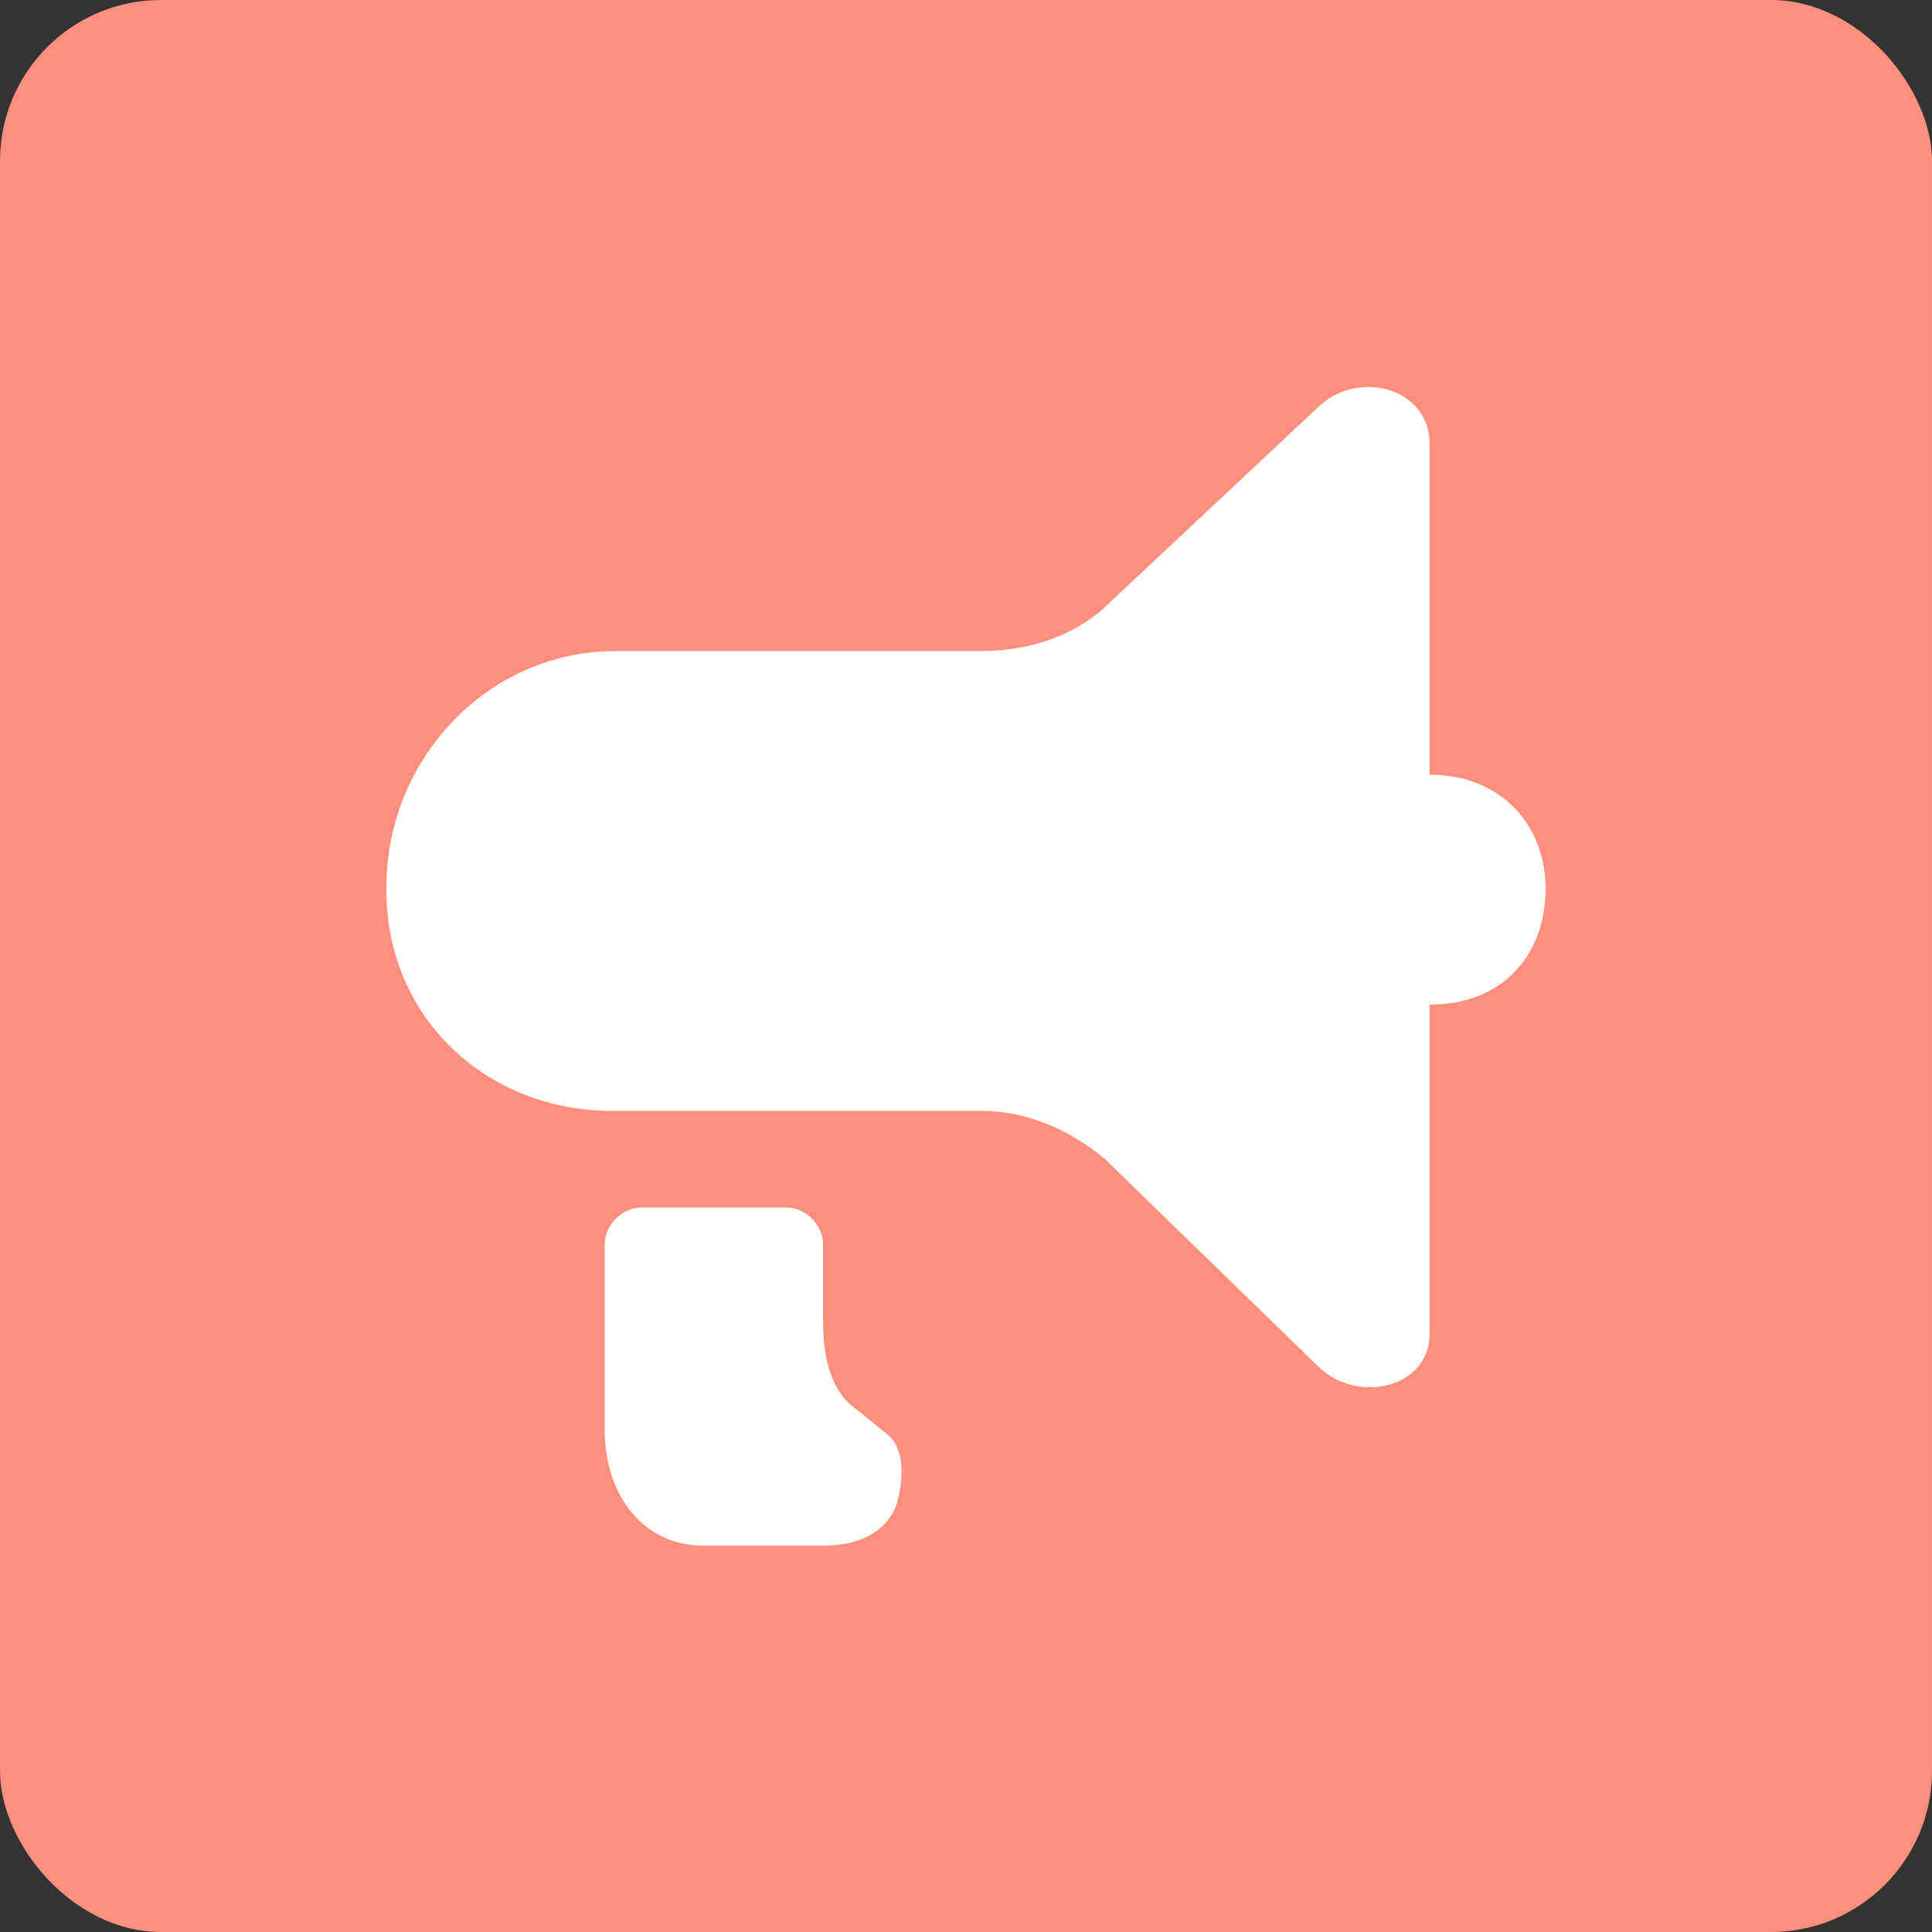
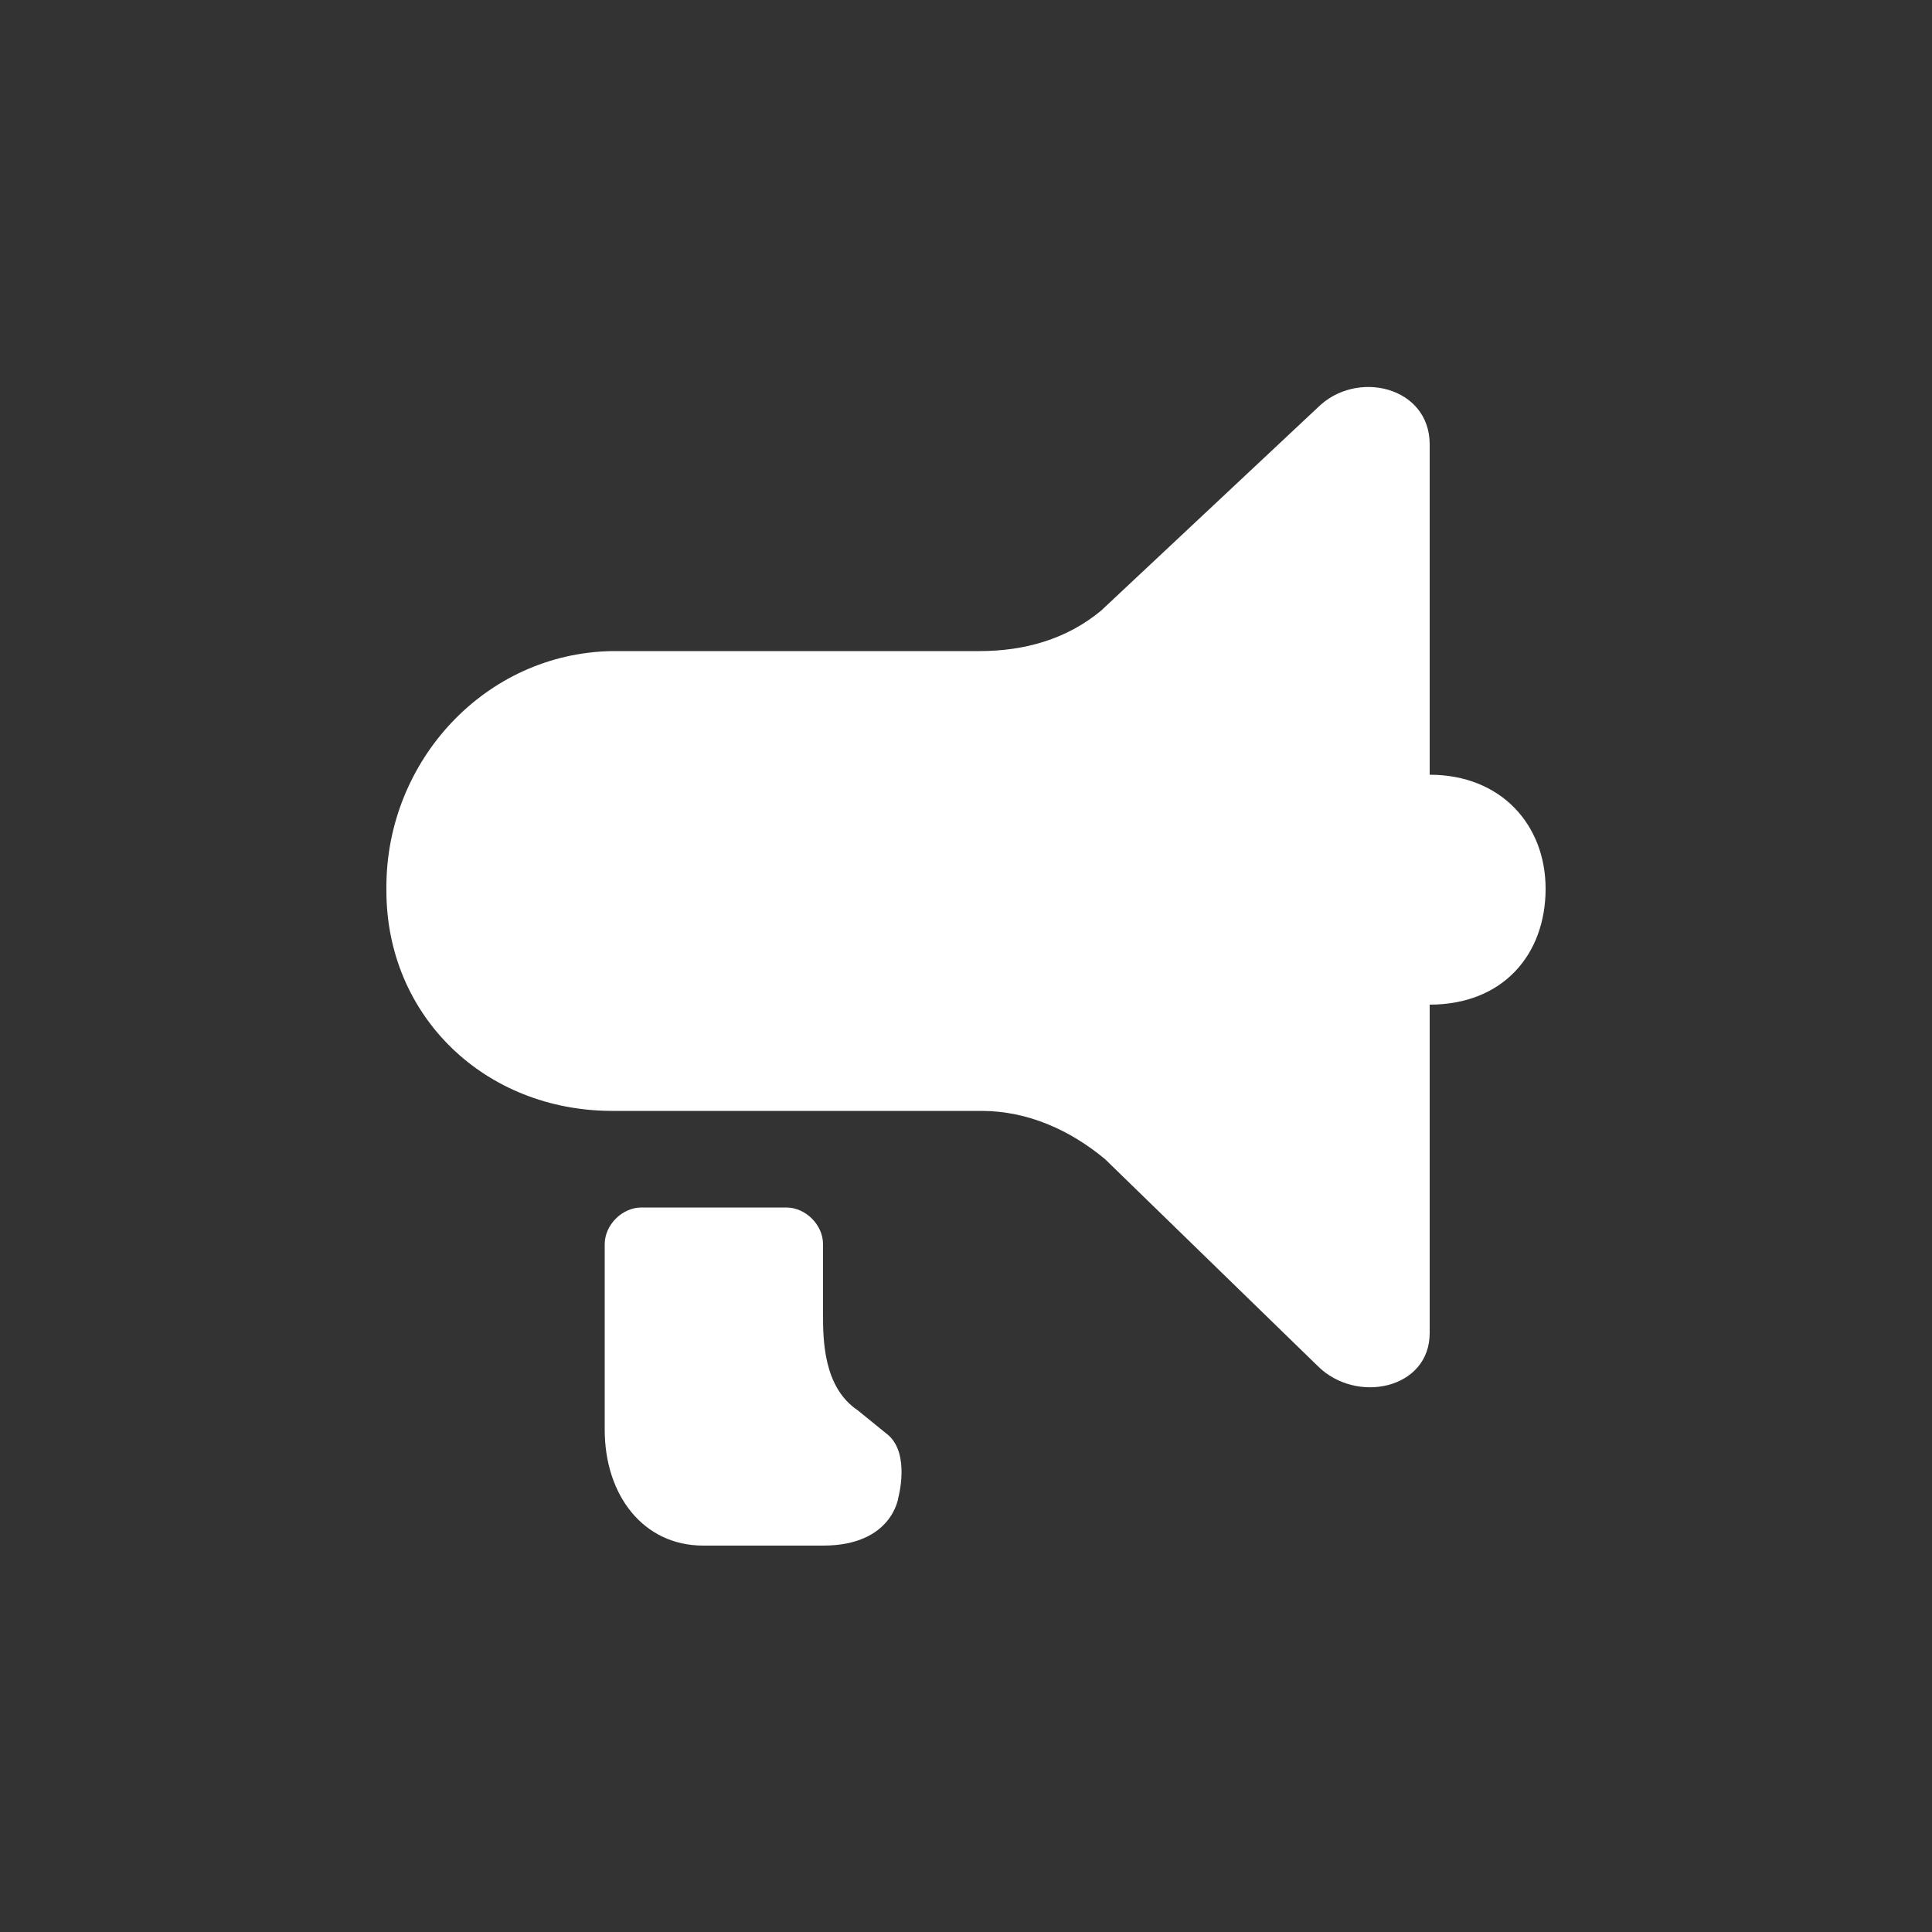
<svg xmlns="http://www.w3.org/2000/svg" width="48" height="48" viewBox="0 0 48 48" fill="none">
  <rect x="0" y="0" width="48" height="48" fill="#333333" stroke="none" />
-   <rect width="48" height="48" rx="4" fill="#FE8F7D" />
  <path d="M22.08 35.664L21.312 35.04C20.448 34.464 20.448 33.264 20.448 32.64V30.912C20.448 30.432 20.016 30 19.536 30H15.936C15.456 30 15.024 30.432 15.024 30.912V35.52C15.024 37.152 15.984 38.4 17.472 38.4H20.448C22.176 38.4 22.32 37.2 22.32 37.2C22.32 37.2 22.608 36.144 22.08 35.664Z" fill="white" />
-   <path d="M35.52 19.248V11.088C35.52 11.088 35.52 11.088 35.52 11.04C35.52 9.6 33.696 9.168 32.736 10.128L27.36 15.168C26.496 15.888 25.44 16.176 24.336 16.176H15.216C12.048 16.224 9.6 18.912 9.6 22.032V22.128C9.6 25.248 12.048 27.6 15.216 27.6H24.384C25.536 27.6 26.592 28.08 27.456 28.8L32.736 33.936C33.696 34.896 35.52 34.512 35.52 33.12C35.52 33.12 35.52 33.12 35.52 33.072V24.96C37.344 24.96 38.4 23.712 38.4 22.08C38.4 20.496 37.296 19.248 35.52 19.248Z" fill="white" />
+   <path d="M35.52 19.248V11.088C35.52 11.088 35.52 11.088 35.52 11.04C35.52 9.6 33.696 9.168 32.736 10.128L27.36 15.168C26.496 15.888 25.44 16.176 24.336 16.176H15.216C12.048 16.224 9.6 18.912 9.6 22.032V22.128C9.6 25.248 12.048 27.6 15.216 27.6H24.384C25.536 27.6 26.592 28.08 27.456 28.8L32.736 33.936C33.696 34.896 35.52 34.512 35.52 33.12C35.52 33.12 35.52 33.12 35.52 33.072V24.96C37.344 24.96 38.4 23.712 38.4 22.08C38.4 20.496 37.296 19.248 35.52 19.248" fill="white" />
</svg>